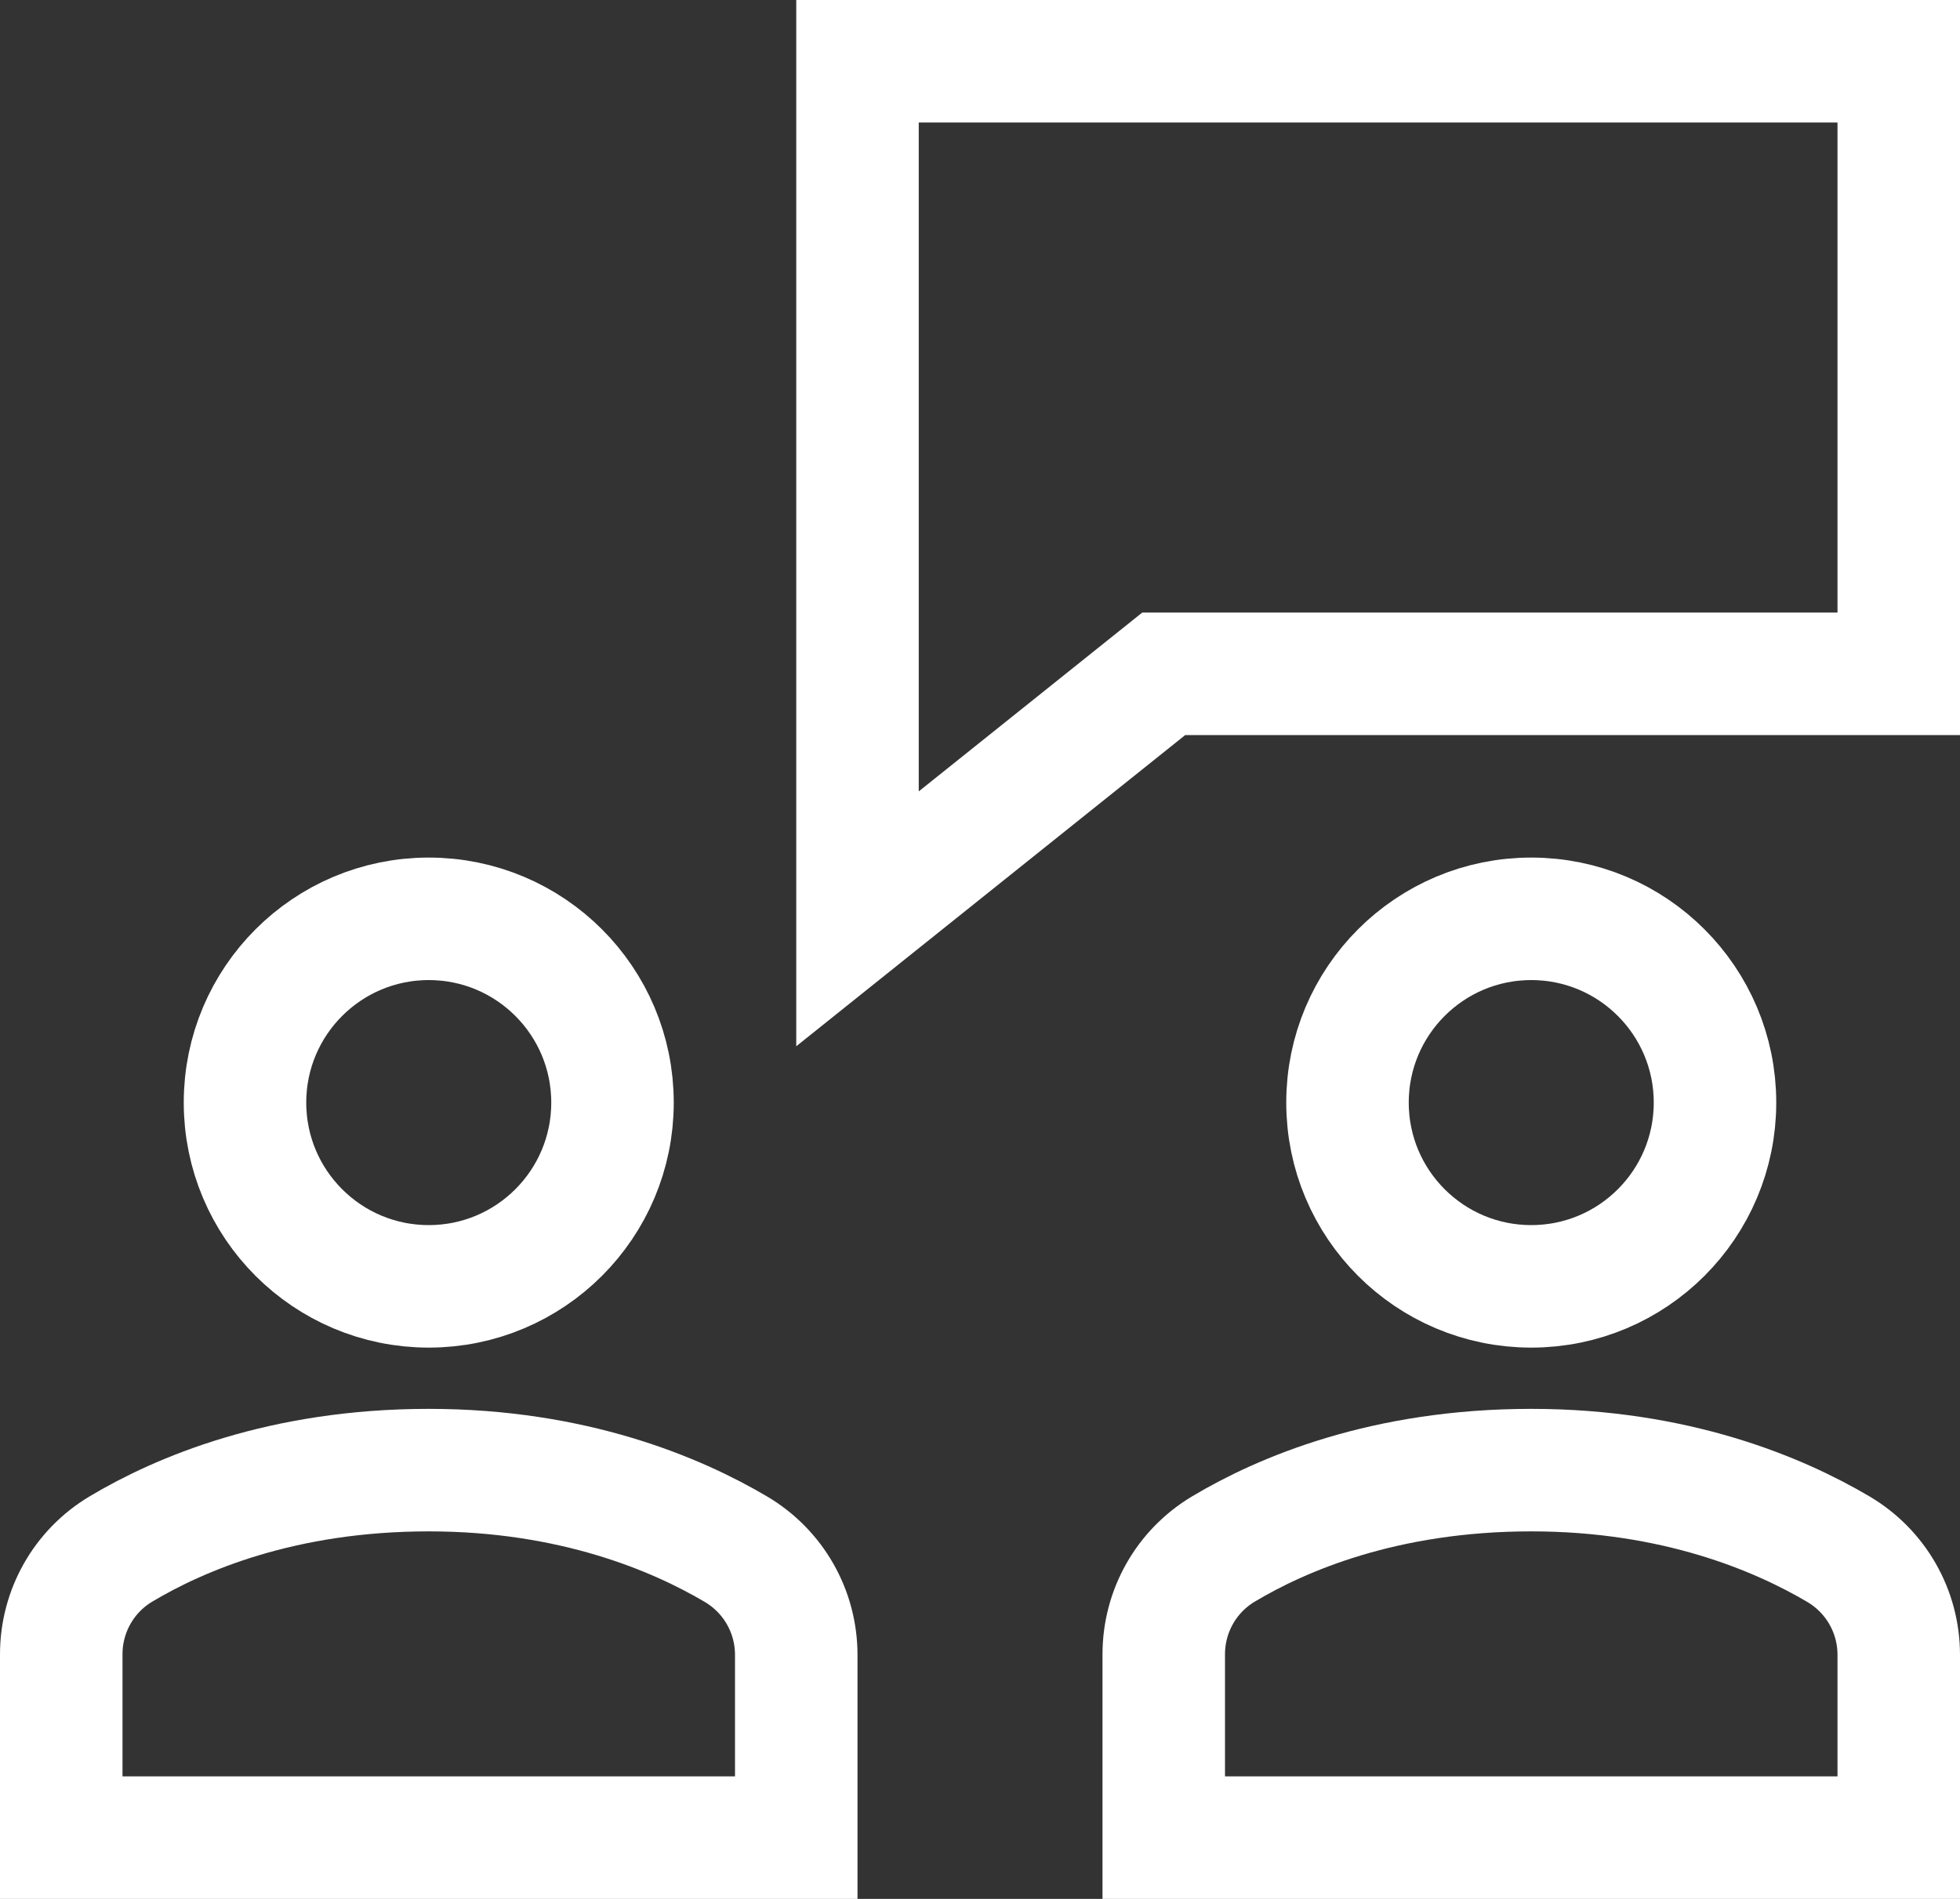
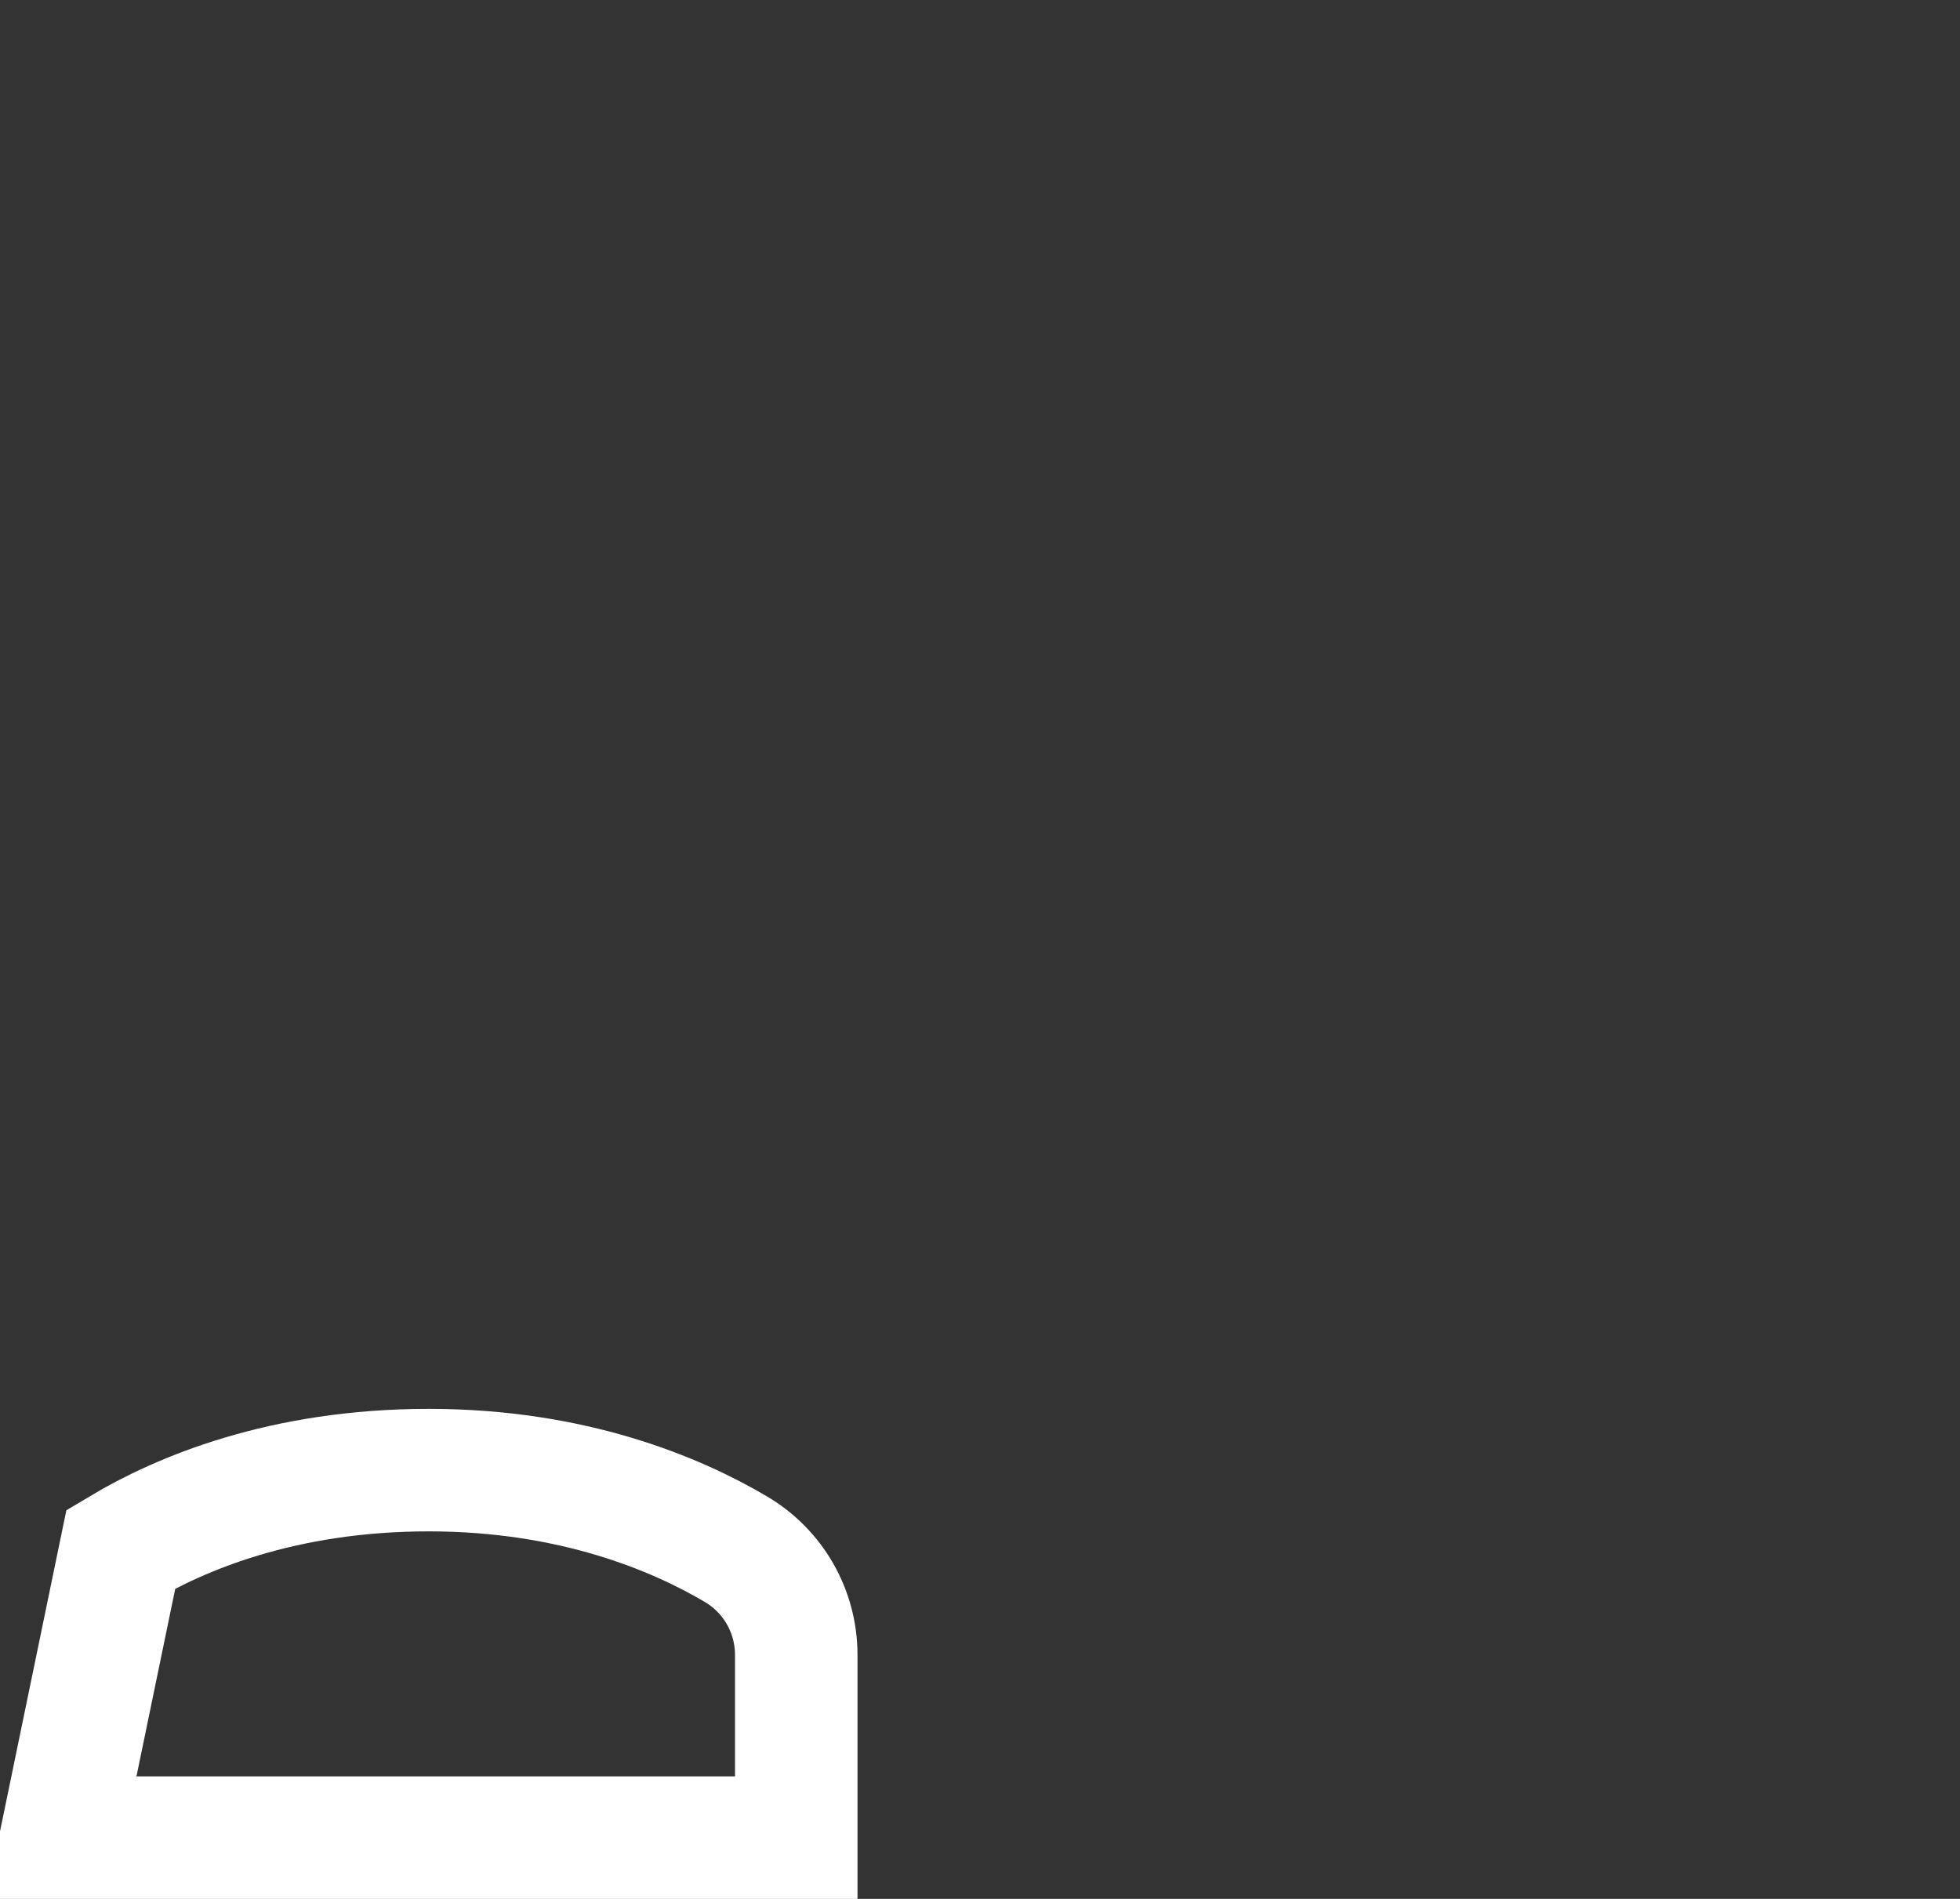
<svg xmlns="http://www.w3.org/2000/svg" width="32px" height="31px" viewBox="0 0 32 31" version="1.1">
  <rect x="0" y="0" width="32" height="31" fill="#333333" stroke="none" />
  <title>0E652165-089F-4C43-B0C0-4200AD42FDAB@3x</title>
  <g id="1440px" stroke="none" stroke-width="1" fill="none" fill-rule="evenodd">
    <g id="Bella-Machina_desktop-1440px_home_v01" transform="translate(-1199, -5180)" stroke="#FFFFFF" stroke-width="2">
      <g id="contacta-comercial-sticky" transform="translate(1176, 5161)">
        <g id="comercial-icon" transform="translate(24, 20)">
-           <polygon id="Path" points="30 0 13 0 13 14 18 10 30 10" />
-           <circle id="Oval" cx="24" cy="17" r="3" />
-           <circle id="Oval" cx="6" cy="17" r="3" />
-           <path d="M12,29 L12,26.017 C12,25.307 11.628,24.654 11.017,24.292 C10.044,23.717 8.358,23 6,23 C3.612,23 1.936,23.713 0.974,24.288 C0.368,24.65 0,25.301 0,26.007 L0,29 L12,29 Z" id="Path" />
-           <path d="M30,29 L30,26.017 C30,25.307 29.628,24.654 29.017,24.292 C28.044,23.717 26.358,23 24,23 C21.612,23 19.936,23.713 18.974,24.288 C18.368,24.65 18,25.301 18,26.007 L18,29 L30,29 Z" id="Path" />
+           <path d="M12,29 L12,26.017 C12,25.307 11.628,24.654 11.017,24.292 C10.044,23.717 8.358,23 6,23 C3.612,23 1.936,23.713 0.974,24.288 L0,29 L12,29 Z" id="Path" />
        </g>
      </g>
    </g>
  </g>
</svg>